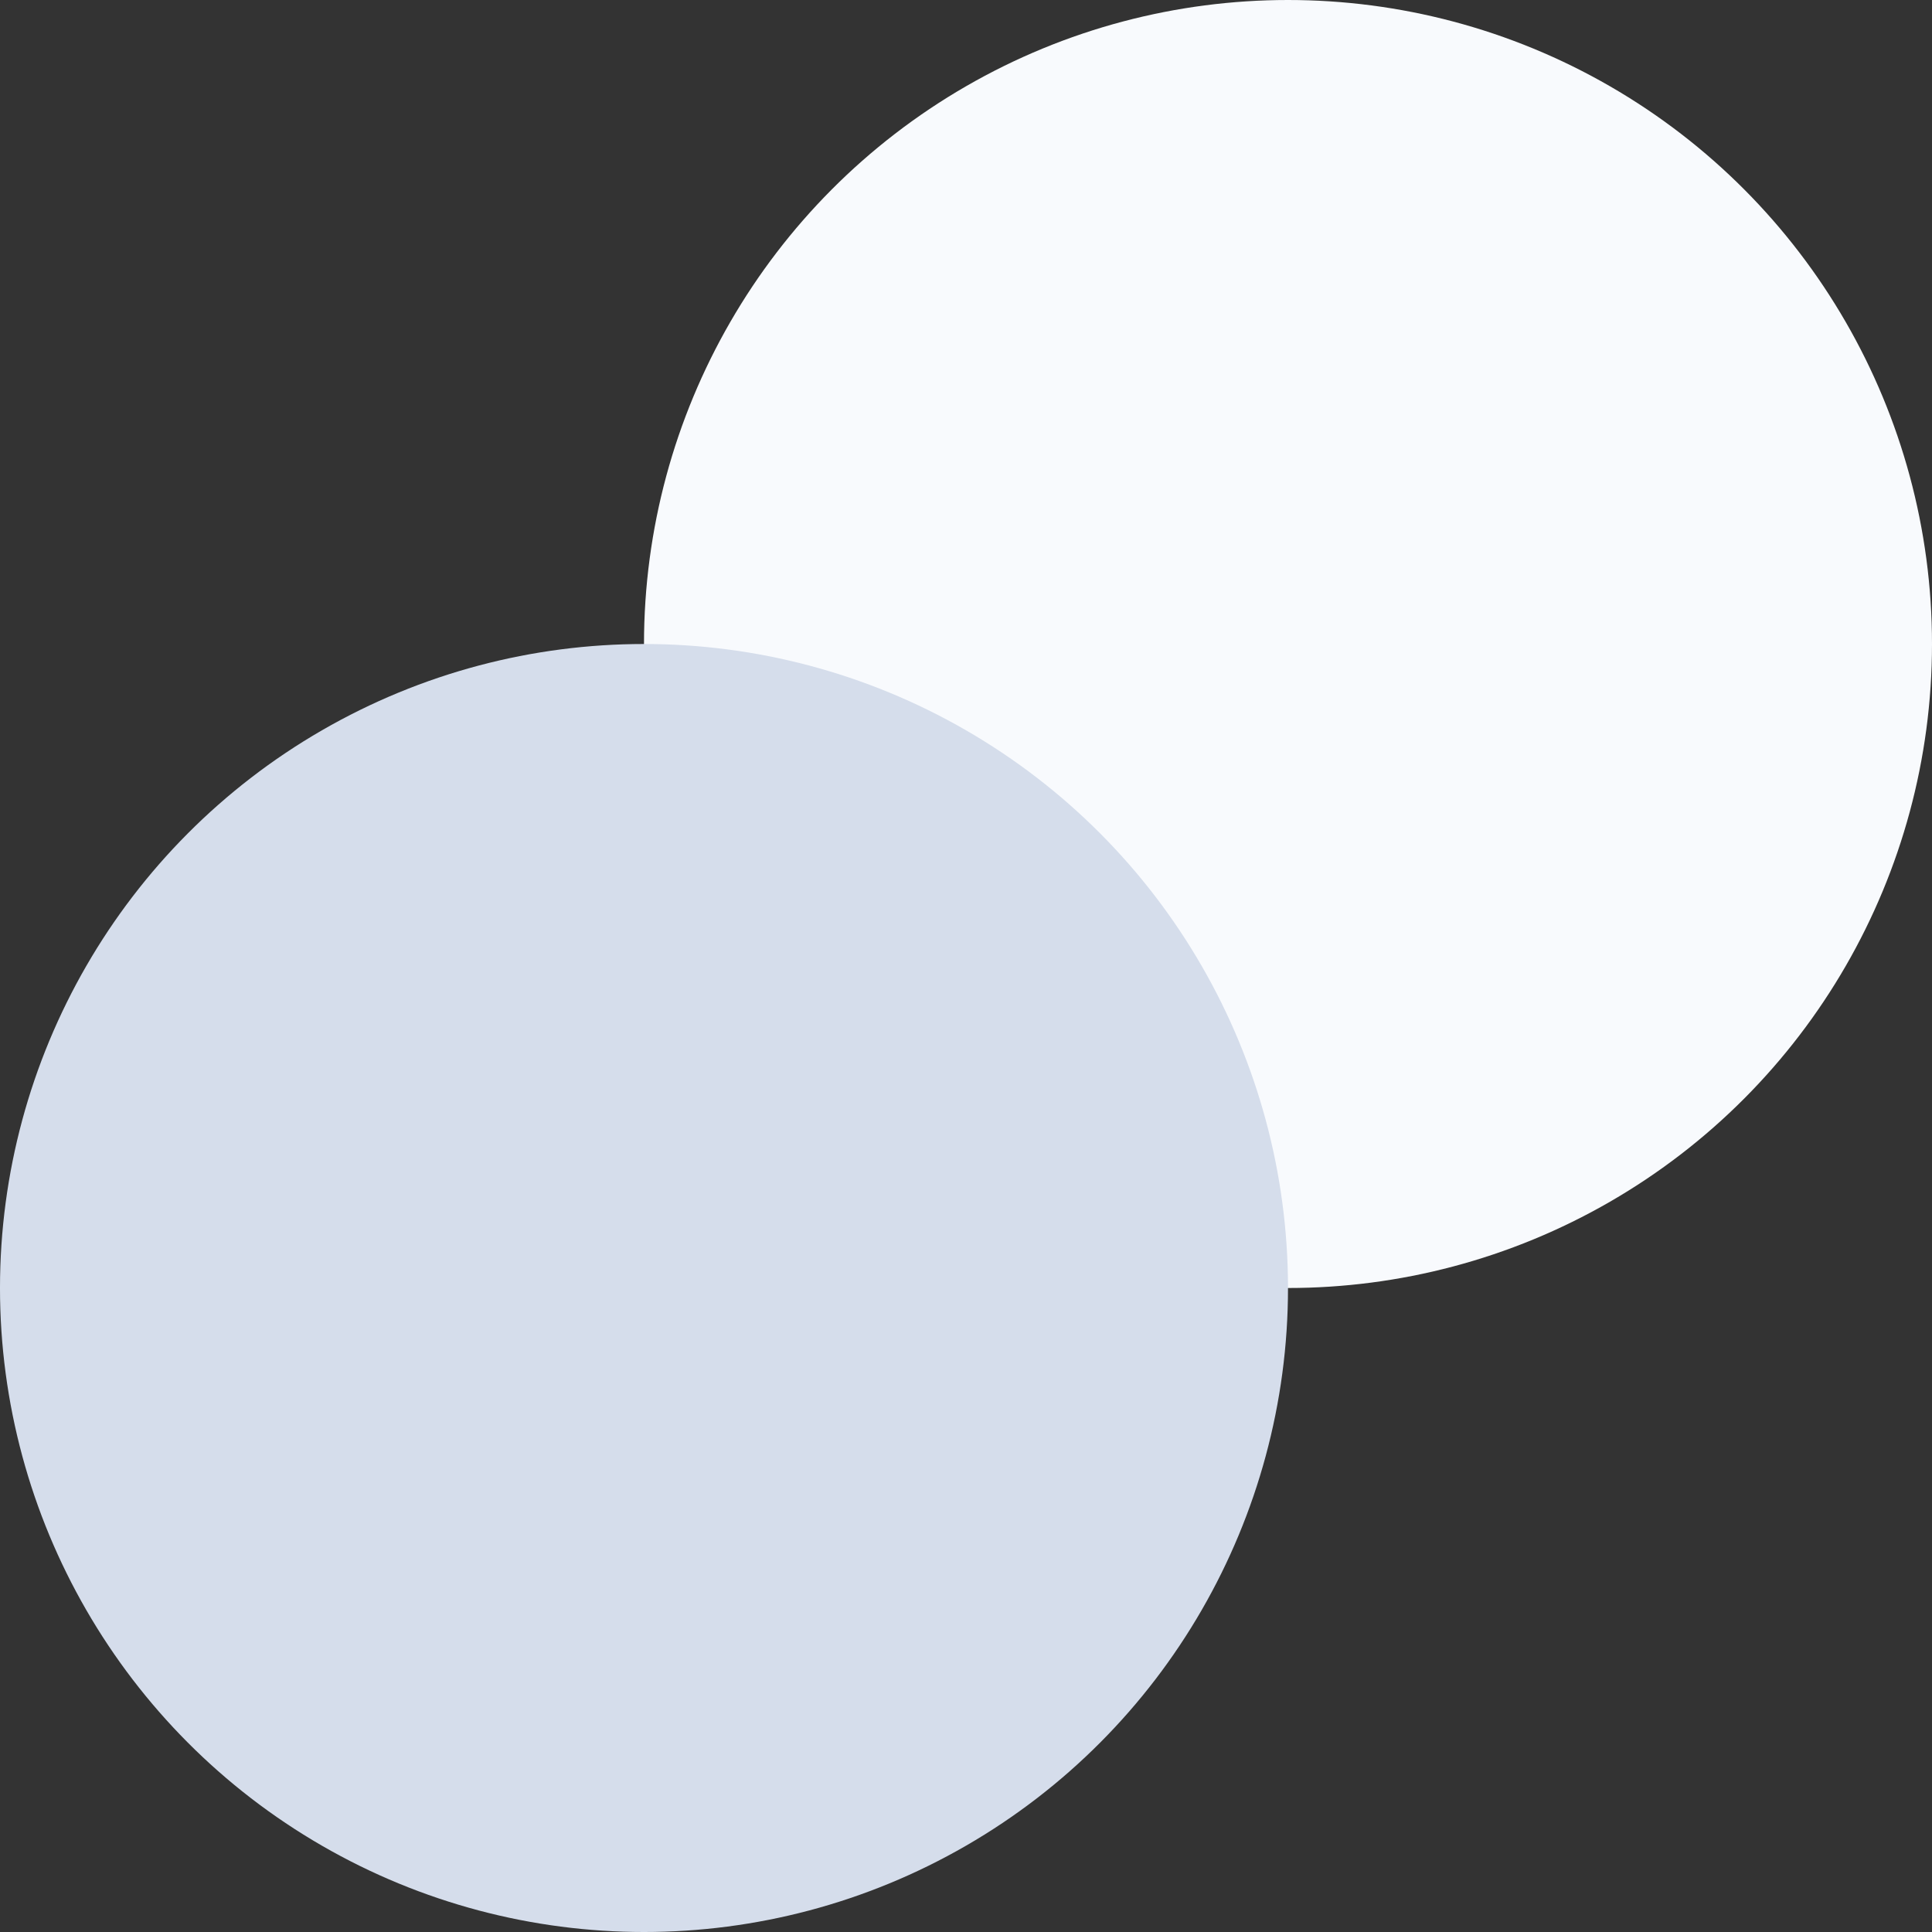
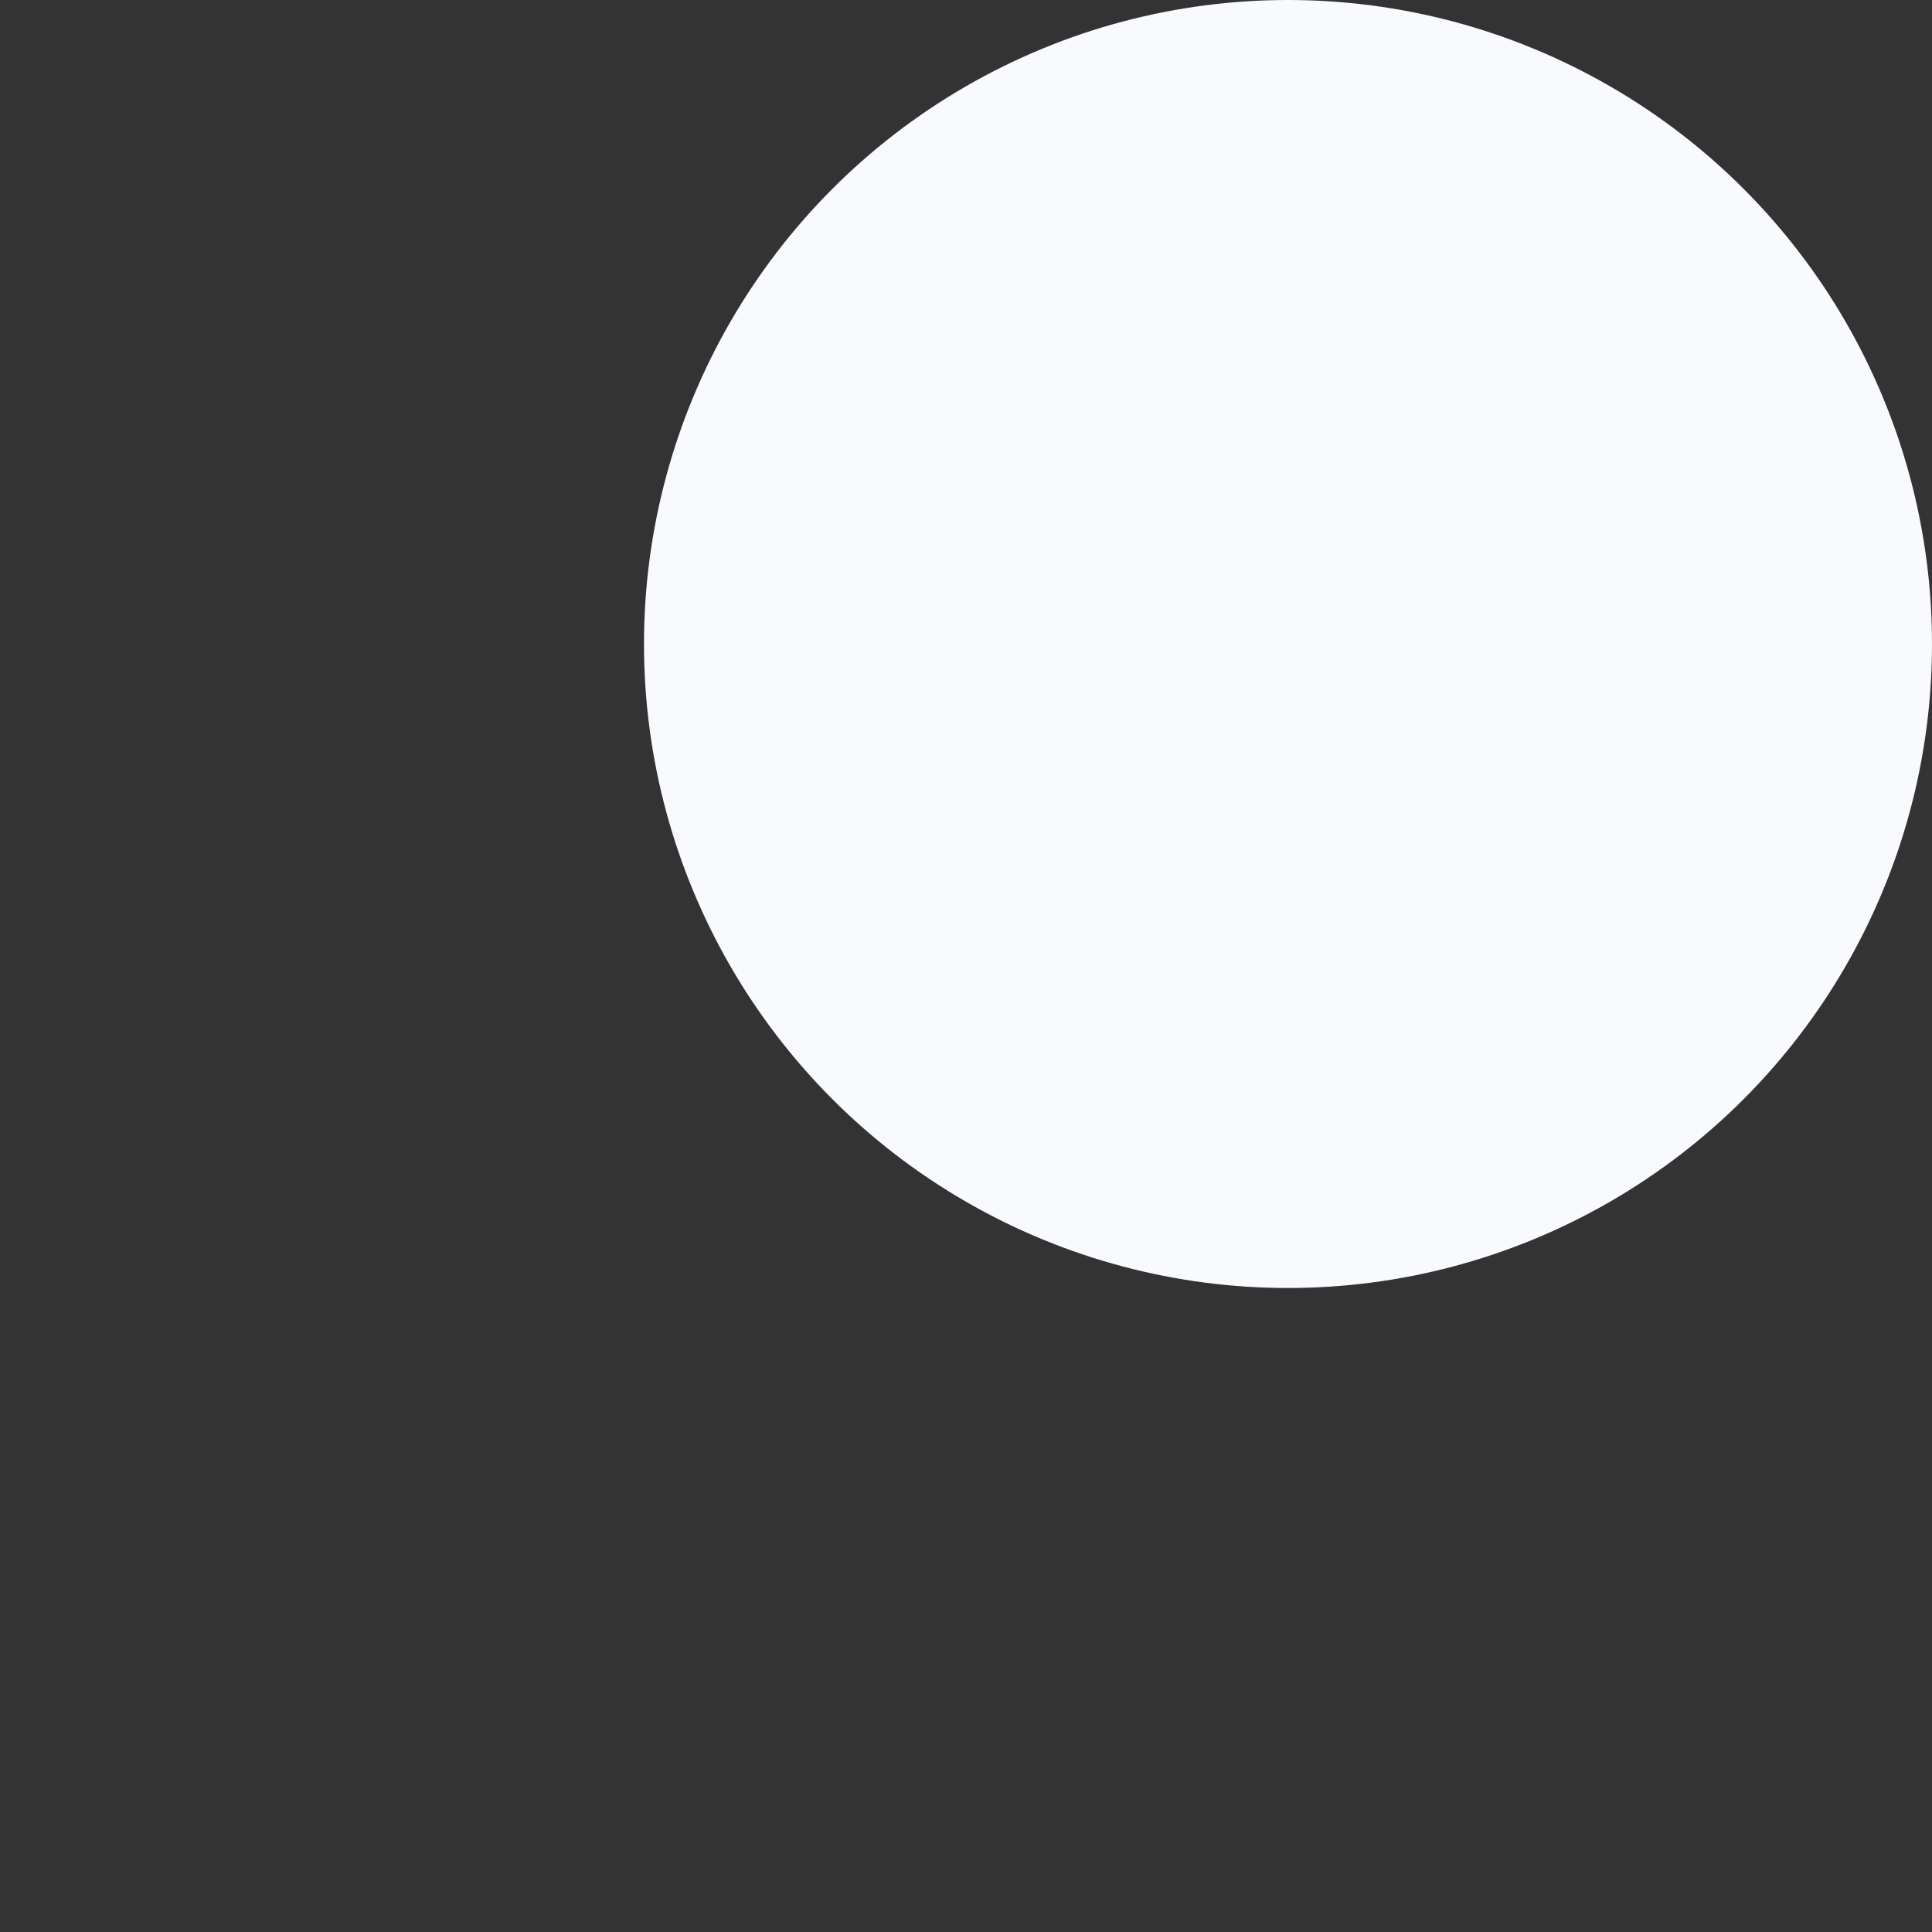
<svg xmlns="http://www.w3.org/2000/svg" width="356" height="356" viewBox="0 0 356 356" fill="none">
  <rect x="0" y="0" width="356" height="356" fill="#333333" stroke="none" />
  <circle cx="118.667" cy="118.667" r="118.667" transform="matrix(-1 0 0 1 356 0)" fill="#F8FAFD" />
-   <circle cx="118.667" cy="118.667" r="118.667" transform="matrix(-1 0 0 1 237.333 118.667)" fill="#D5DDEB" />
</svg>